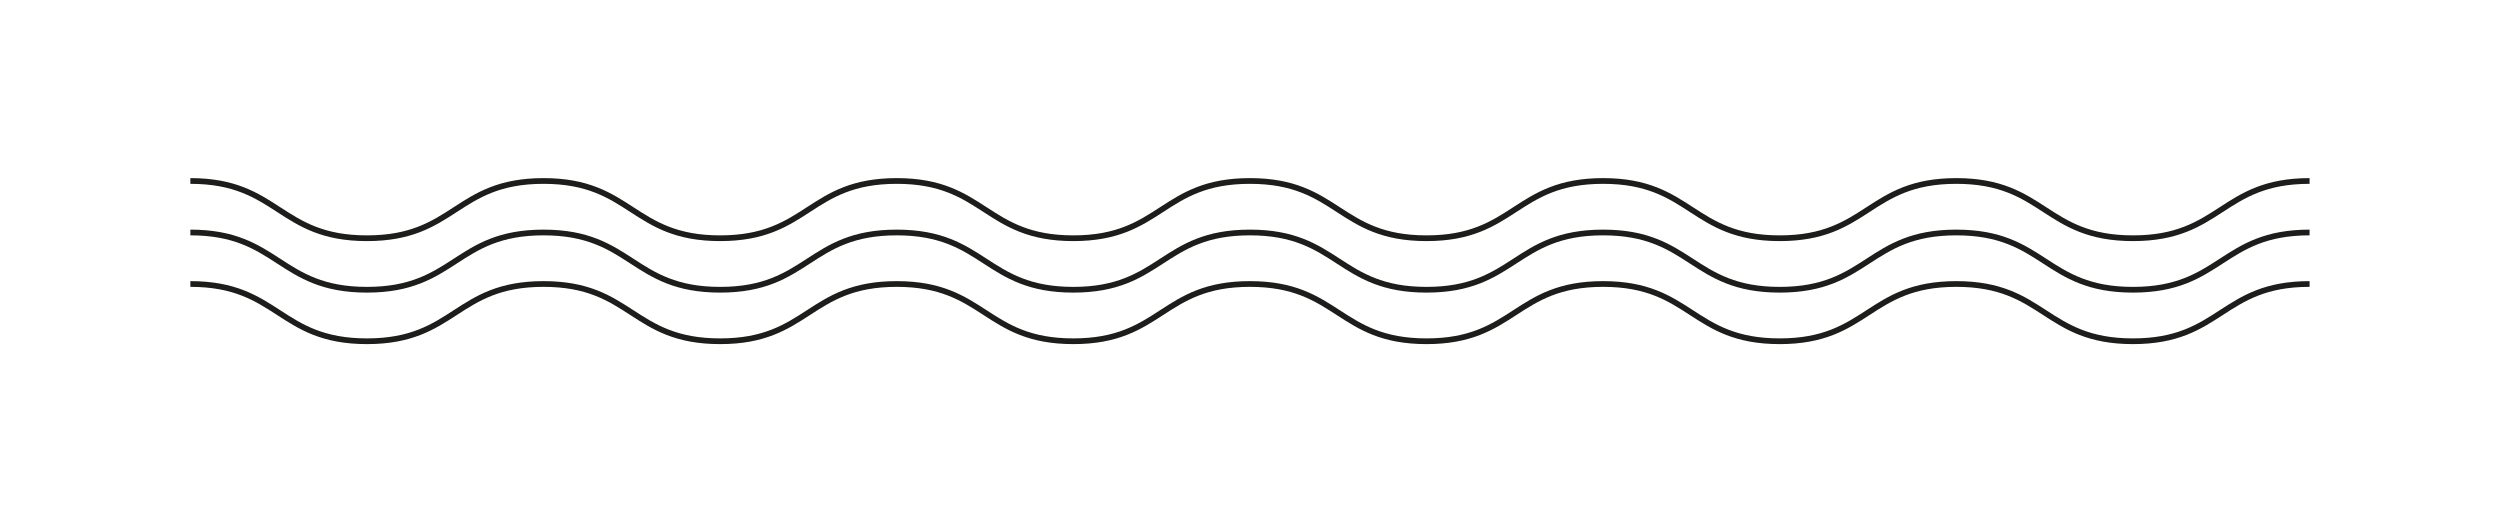
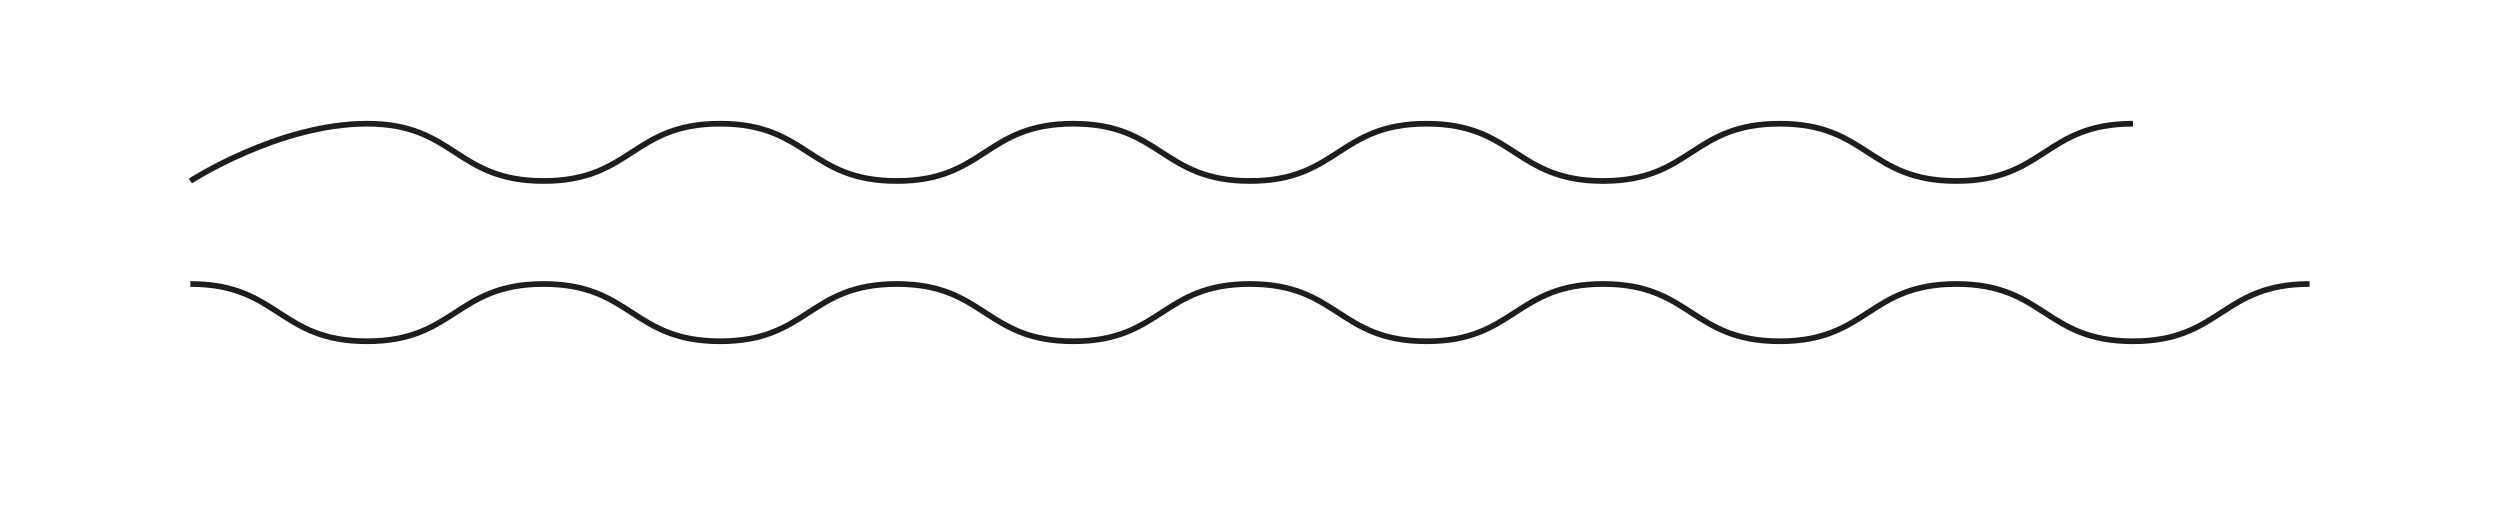
<svg xmlns="http://www.w3.org/2000/svg" viewBox="0 0 873.61 182.48" version="1.1" id="Grafica">
  <defs>
    <style>
      .st0 {
        fill: none;
        stroke: #1d1d1b;
        stroke-miterlimit: 10;
        stroke-width: 2px;
      }
    </style>
  </defs>
-   <path d="M66.52,63.24c30.85,0,30.85,20.01,61.71,20.01s30.86-20.01,61.71-20.01,30.86,20.01,61.71,20.01,30.86-20.01,61.71-20.01,30.86,20.01,61.71,20.01,30.86-20.01,61.71-20.01,30.86,20.01,61.71,20.01,30.86-20.01,61.71-20.01,30.86,20.01,61.71,20.01,30.86-20.01,61.72-20.01,30.86,20.01,61.72,20.01,30.86-20.01,61.72-20.01" class="st0" />
-   <path d="M66.52,81.24c30.85,0,30.85,20.01,61.71,20.01s30.86-20.01,61.71-20.01,30.86,20.01,61.71,20.01,30.86-20.01,61.71-20.01,30.86,20.01,61.71,20.01,30.86-20.01,61.71-20.01,30.86,20.01,61.71,20.01,30.86-20.01,61.71-20.01,30.86,20.01,61.71,20.01,30.86-20.01,61.72-20.01,30.86,20.01,61.72,20.01,30.86-20.01,61.72-20.01" class="st0" />
+   <path d="M66.52,63.24s30.86-20.01,61.71-20.01,30.86,20.01,61.71,20.01,30.86-20.01,61.71-20.01,30.86,20.01,61.71,20.01,30.86-20.01,61.71-20.01,30.86,20.01,61.71,20.01,30.86-20.01,61.71-20.01,30.86,20.01,61.71,20.01,30.86-20.01,61.72-20.01,30.86,20.01,61.72,20.01,30.86-20.01,61.72-20.01" class="st0" />
  <path d="M66.52,99.24c30.85,0,30.85,20.01,61.71,20.01s30.86-20.01,61.71-20.01,30.86,20.01,61.71,20.01,30.86-20.01,61.71-20.01,30.86,20.01,61.71,20.01,30.86-20.01,61.71-20.01,30.86,20.01,61.71,20.01,30.86-20.01,61.71-20.01,30.86,20.01,61.71,20.01,30.86-20.01,61.72-20.01,30.86,20.01,61.72,20.01,30.86-20.01,61.72-20.01" class="st0" />
</svg>